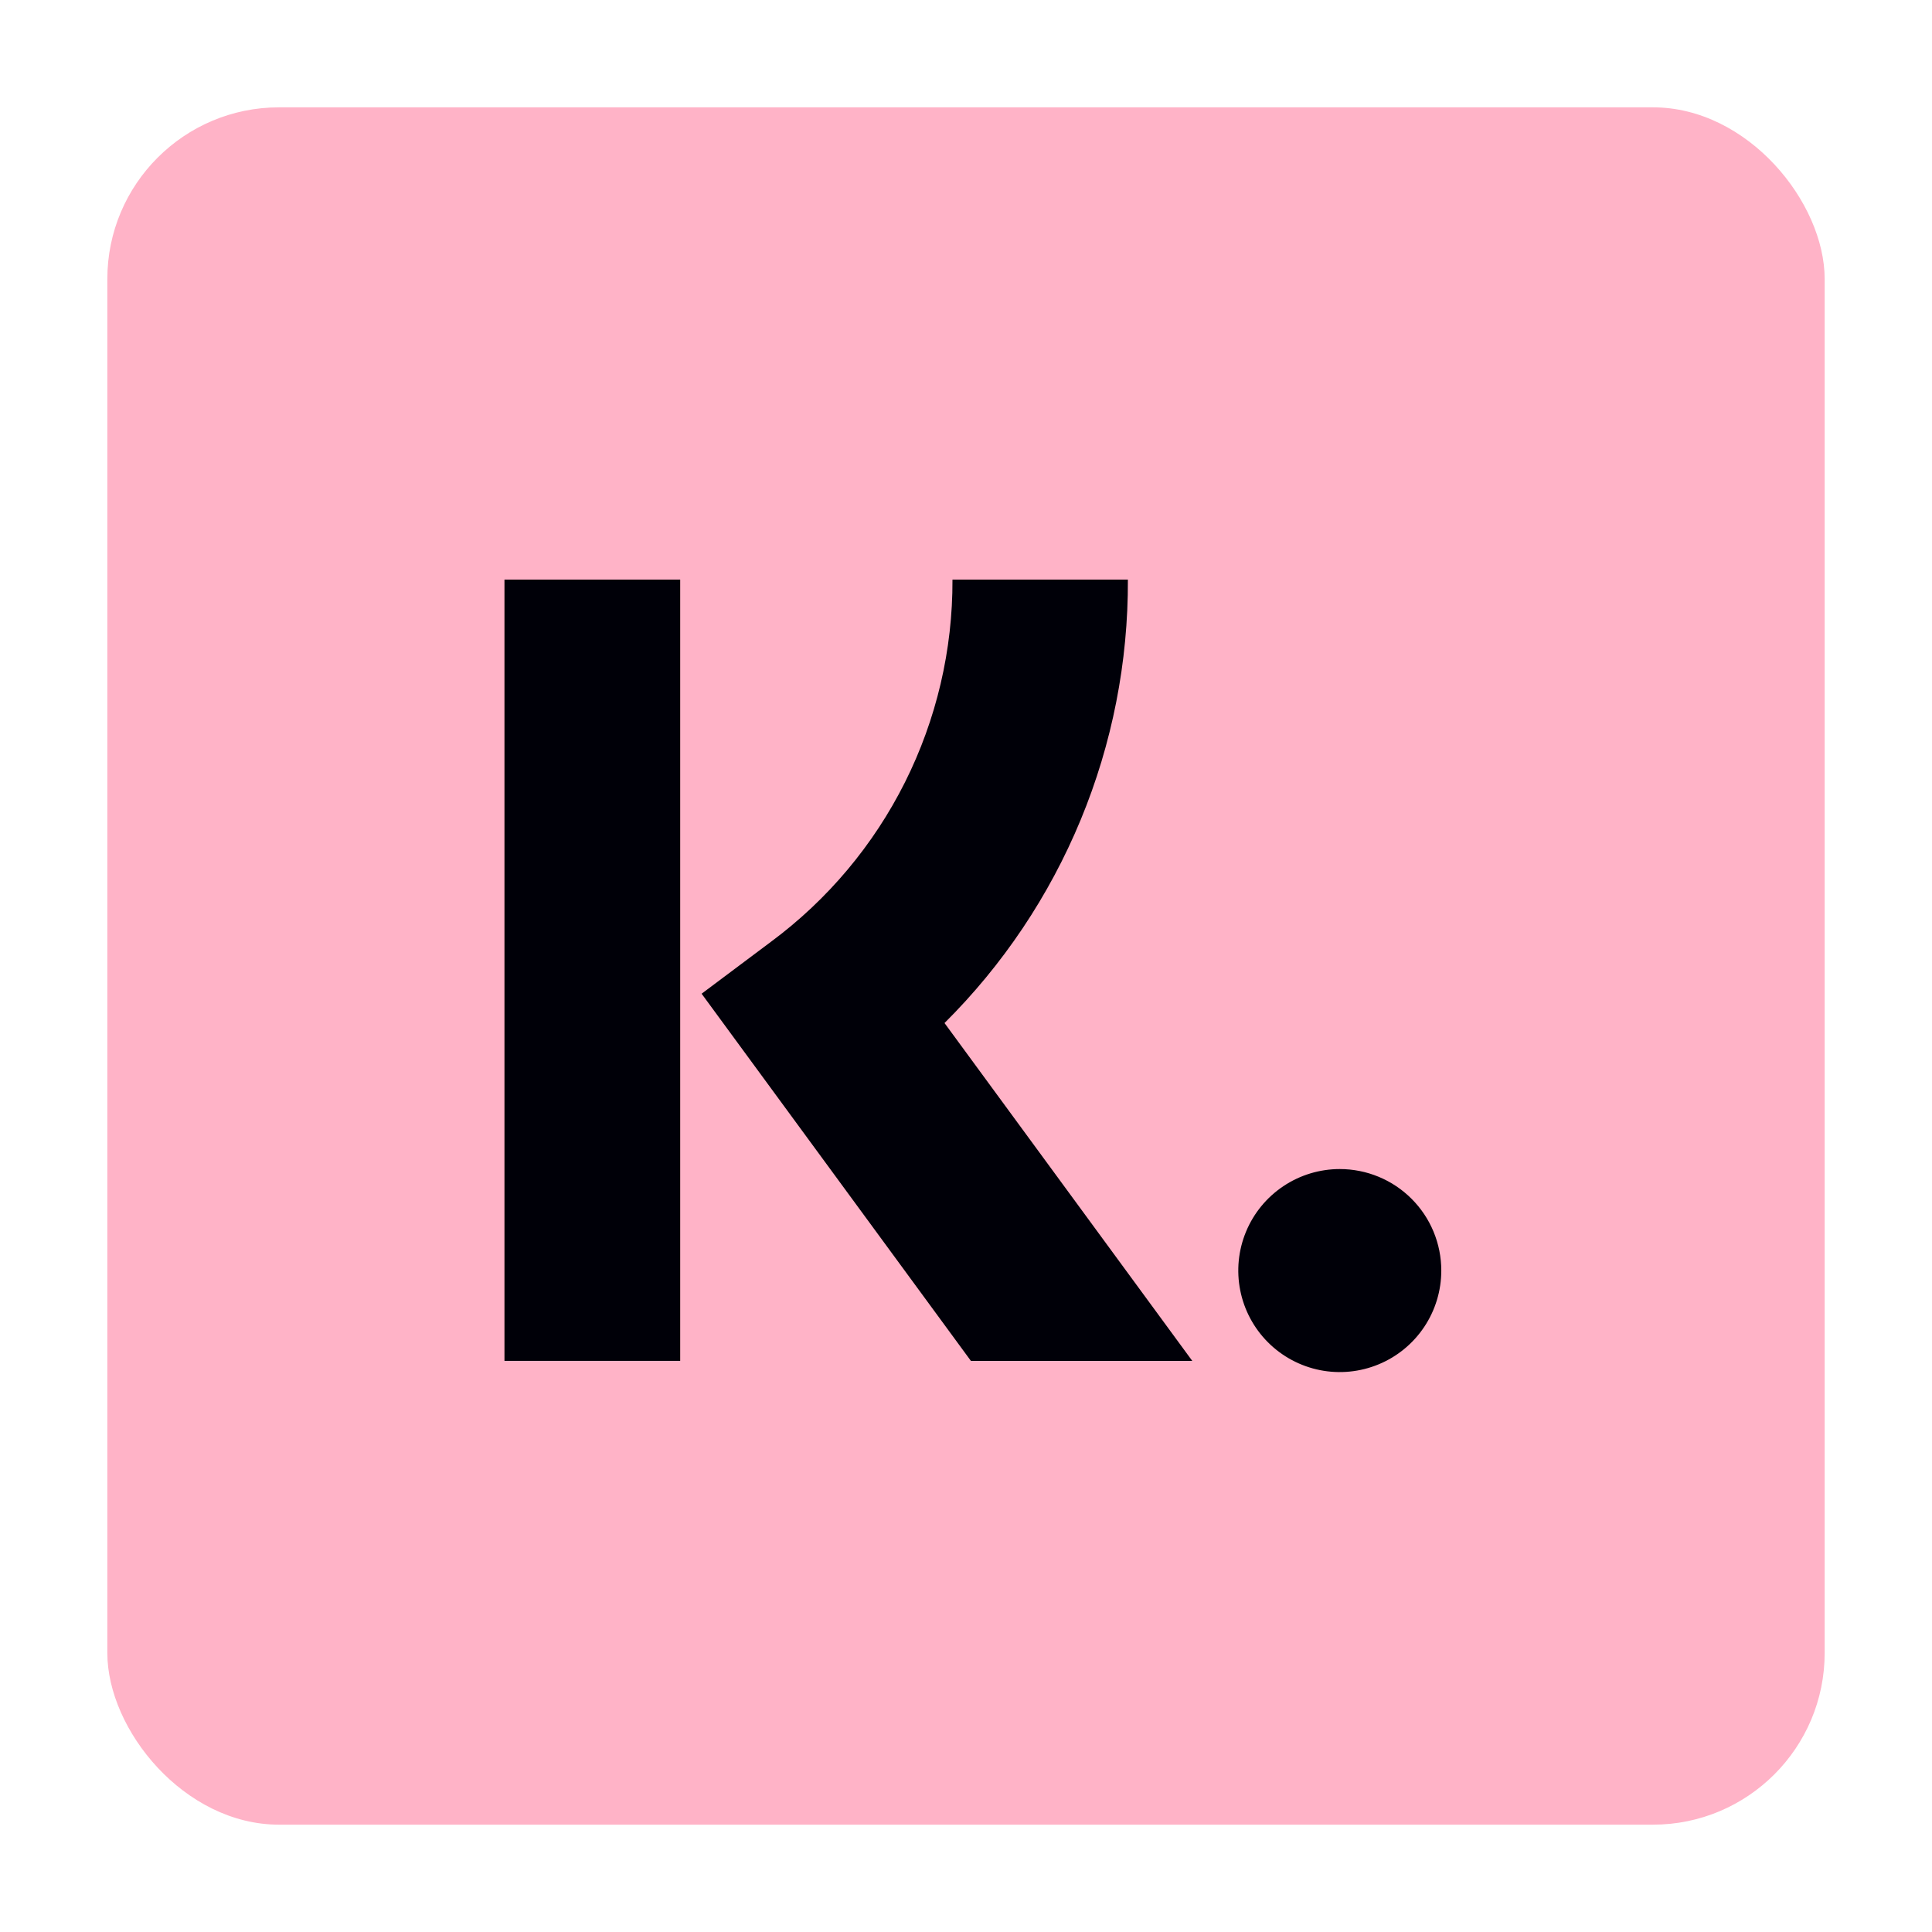
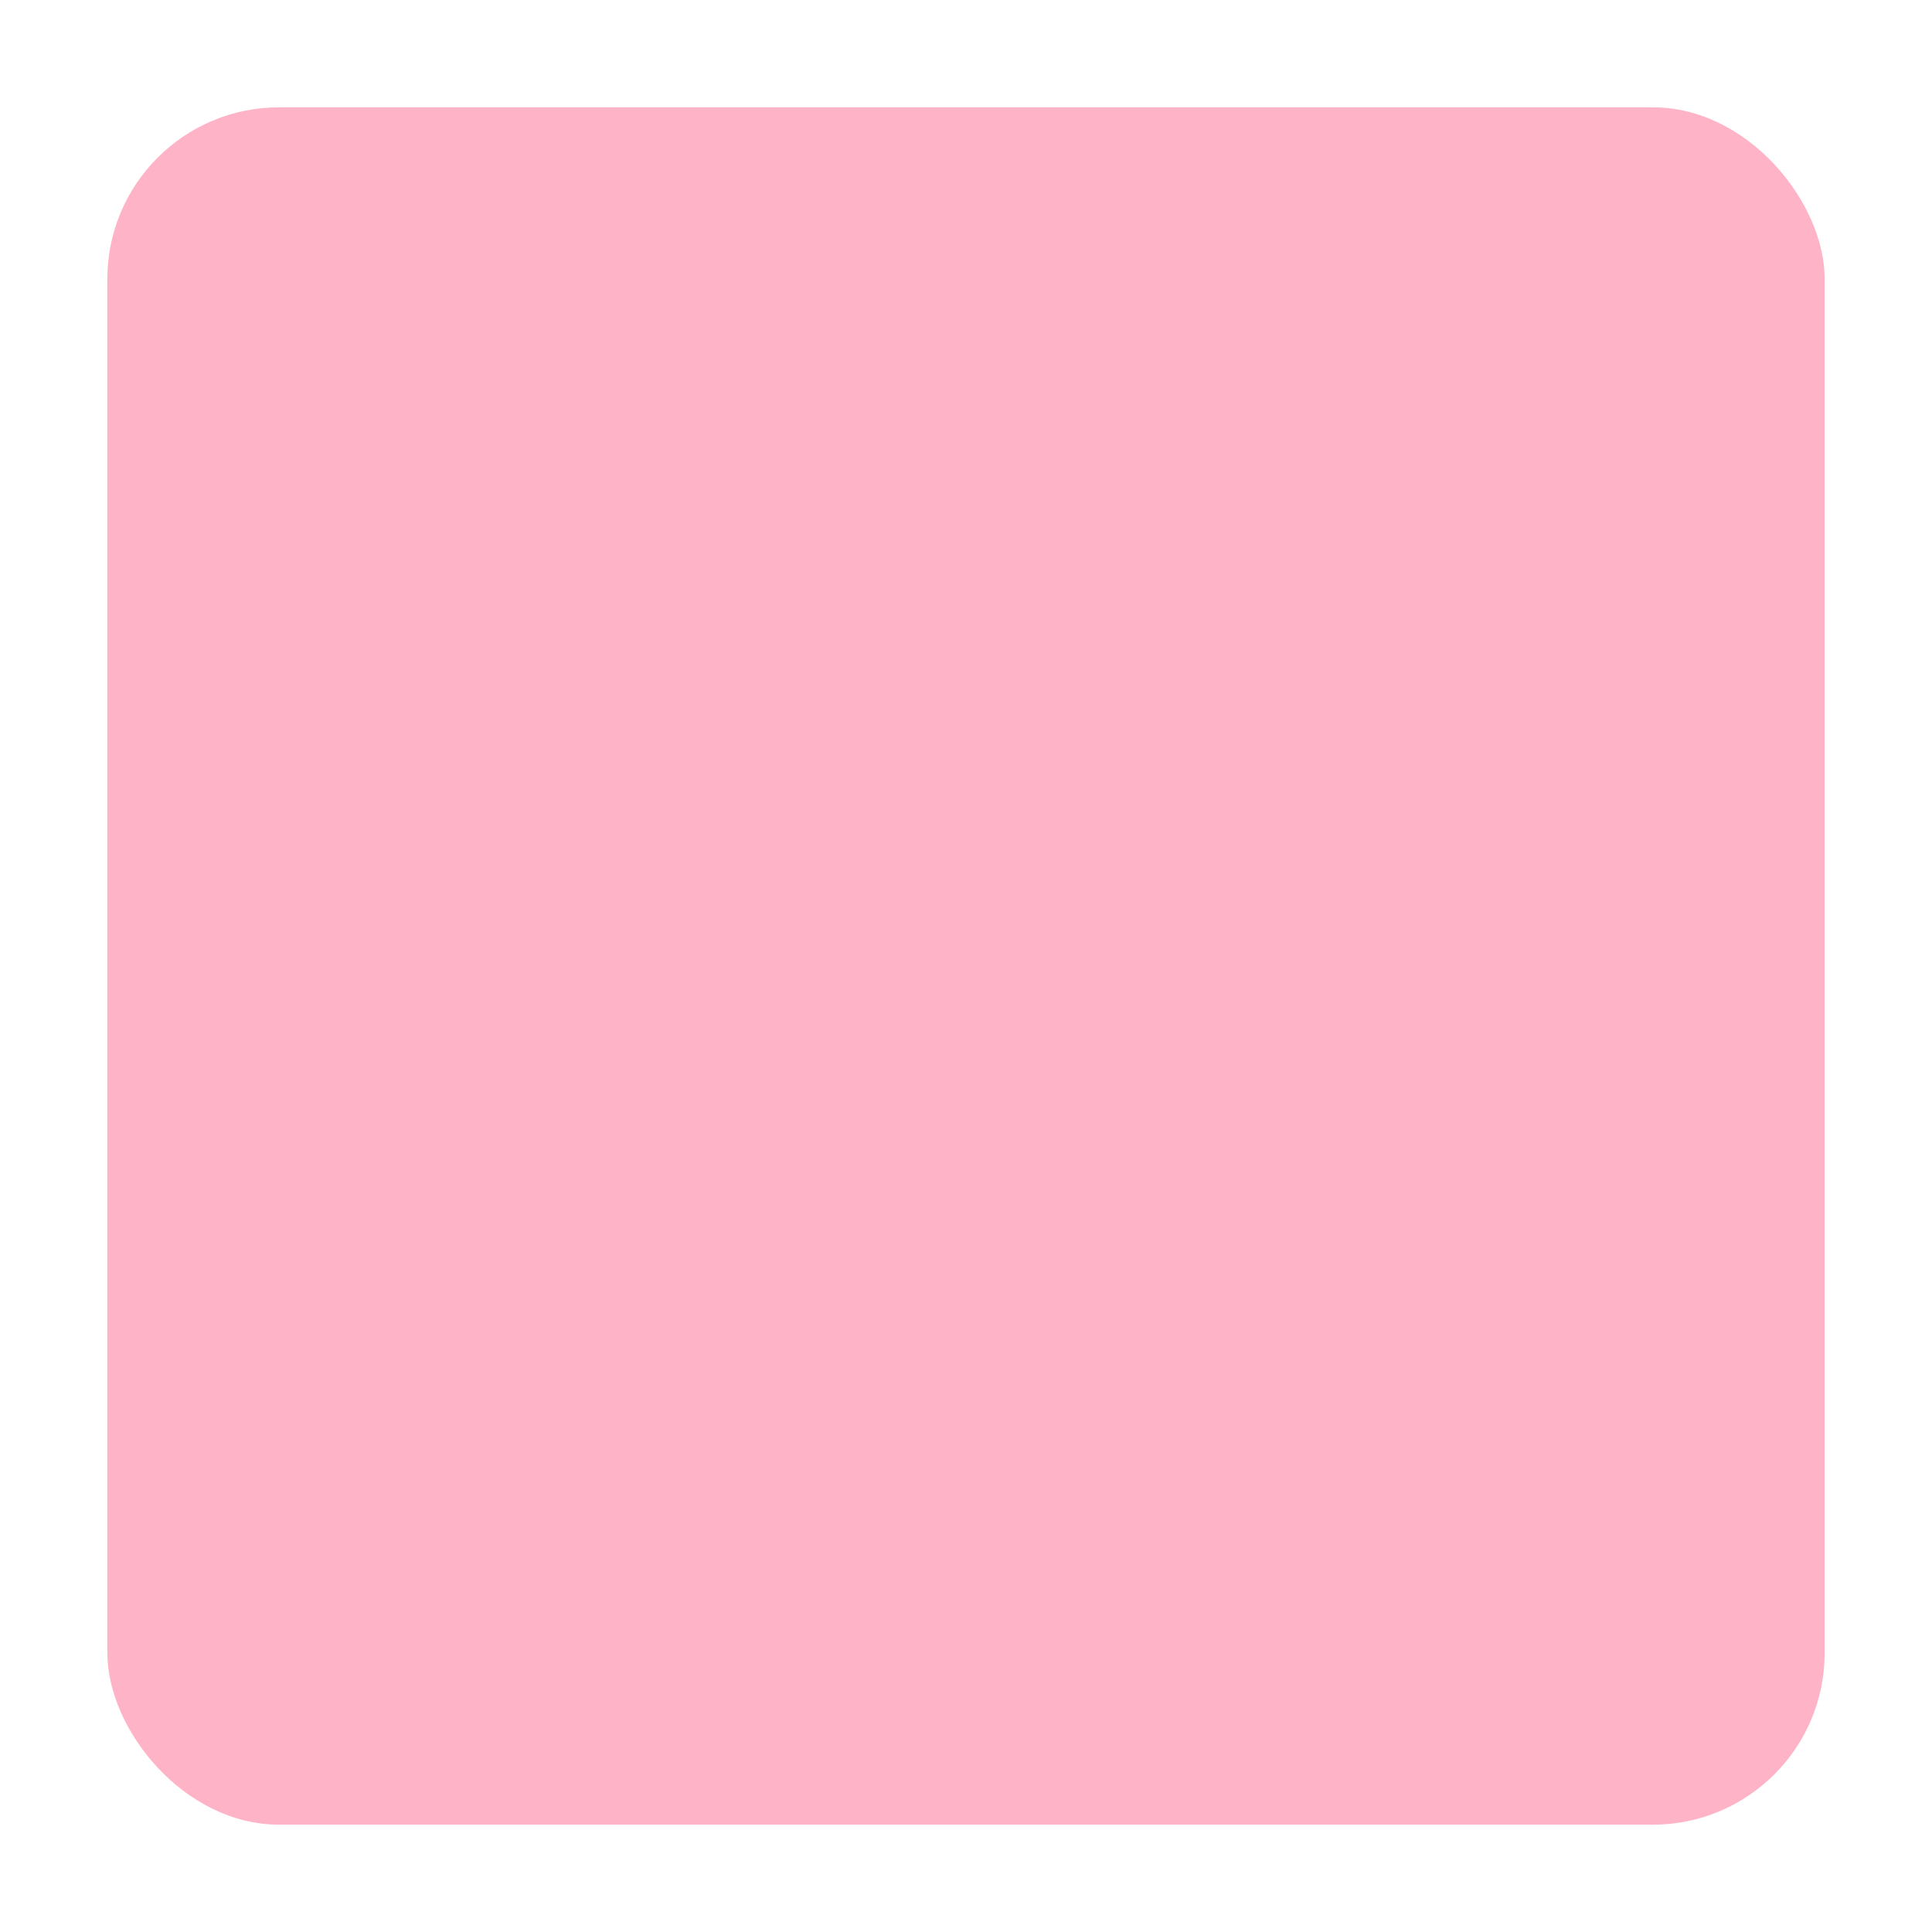
<svg xmlns="http://www.w3.org/2000/svg" width="90" height="90" viewBox="0 0 90 90" fill="none">
  <rect x="5" y="5" width="80" height="80" rx="8" fill="#FFB3C7" />
-   <path d="M62.412 54.459C61.477 54.459 60.563 54.736 59.785 55.256C59.007 55.776 58.401 56.514 58.044 57.378C57.686 58.242 57.592 59.193 57.775 60.11C57.957 61.028 58.407 61.87 59.069 62.532C59.73 63.193 60.573 63.643 61.49 63.826C62.407 64.008 63.358 63.914 64.222 63.556C65.086 63.199 65.825 62.593 66.344 61.815C66.864 61.037 67.141 60.123 67.141 59.188C67.141 58.567 67.019 57.952 66.781 57.378C66.544 56.804 66.195 56.283 65.756 55.844C65.317 55.405 64.796 55.056 64.222 54.819C63.648 54.581 63.033 54.459 62.412 54.459Z" fill="#000008" />
-   <path d="M23.5 27H31.686V63.394H23.5V27Z" fill="#000008" />
-   <path d="M44.37 27H52.541C52.558 30.837 51.811 34.64 50.344 38.186C48.878 41.732 46.721 44.951 43.999 47.657L55.54 63.395H45.228L32.684 46.291L35.922 43.866C38.553 41.914 40.69 39.37 42.157 36.441C43.625 33.511 44.383 30.277 44.37 27Z" fill="#000008" />
</svg>